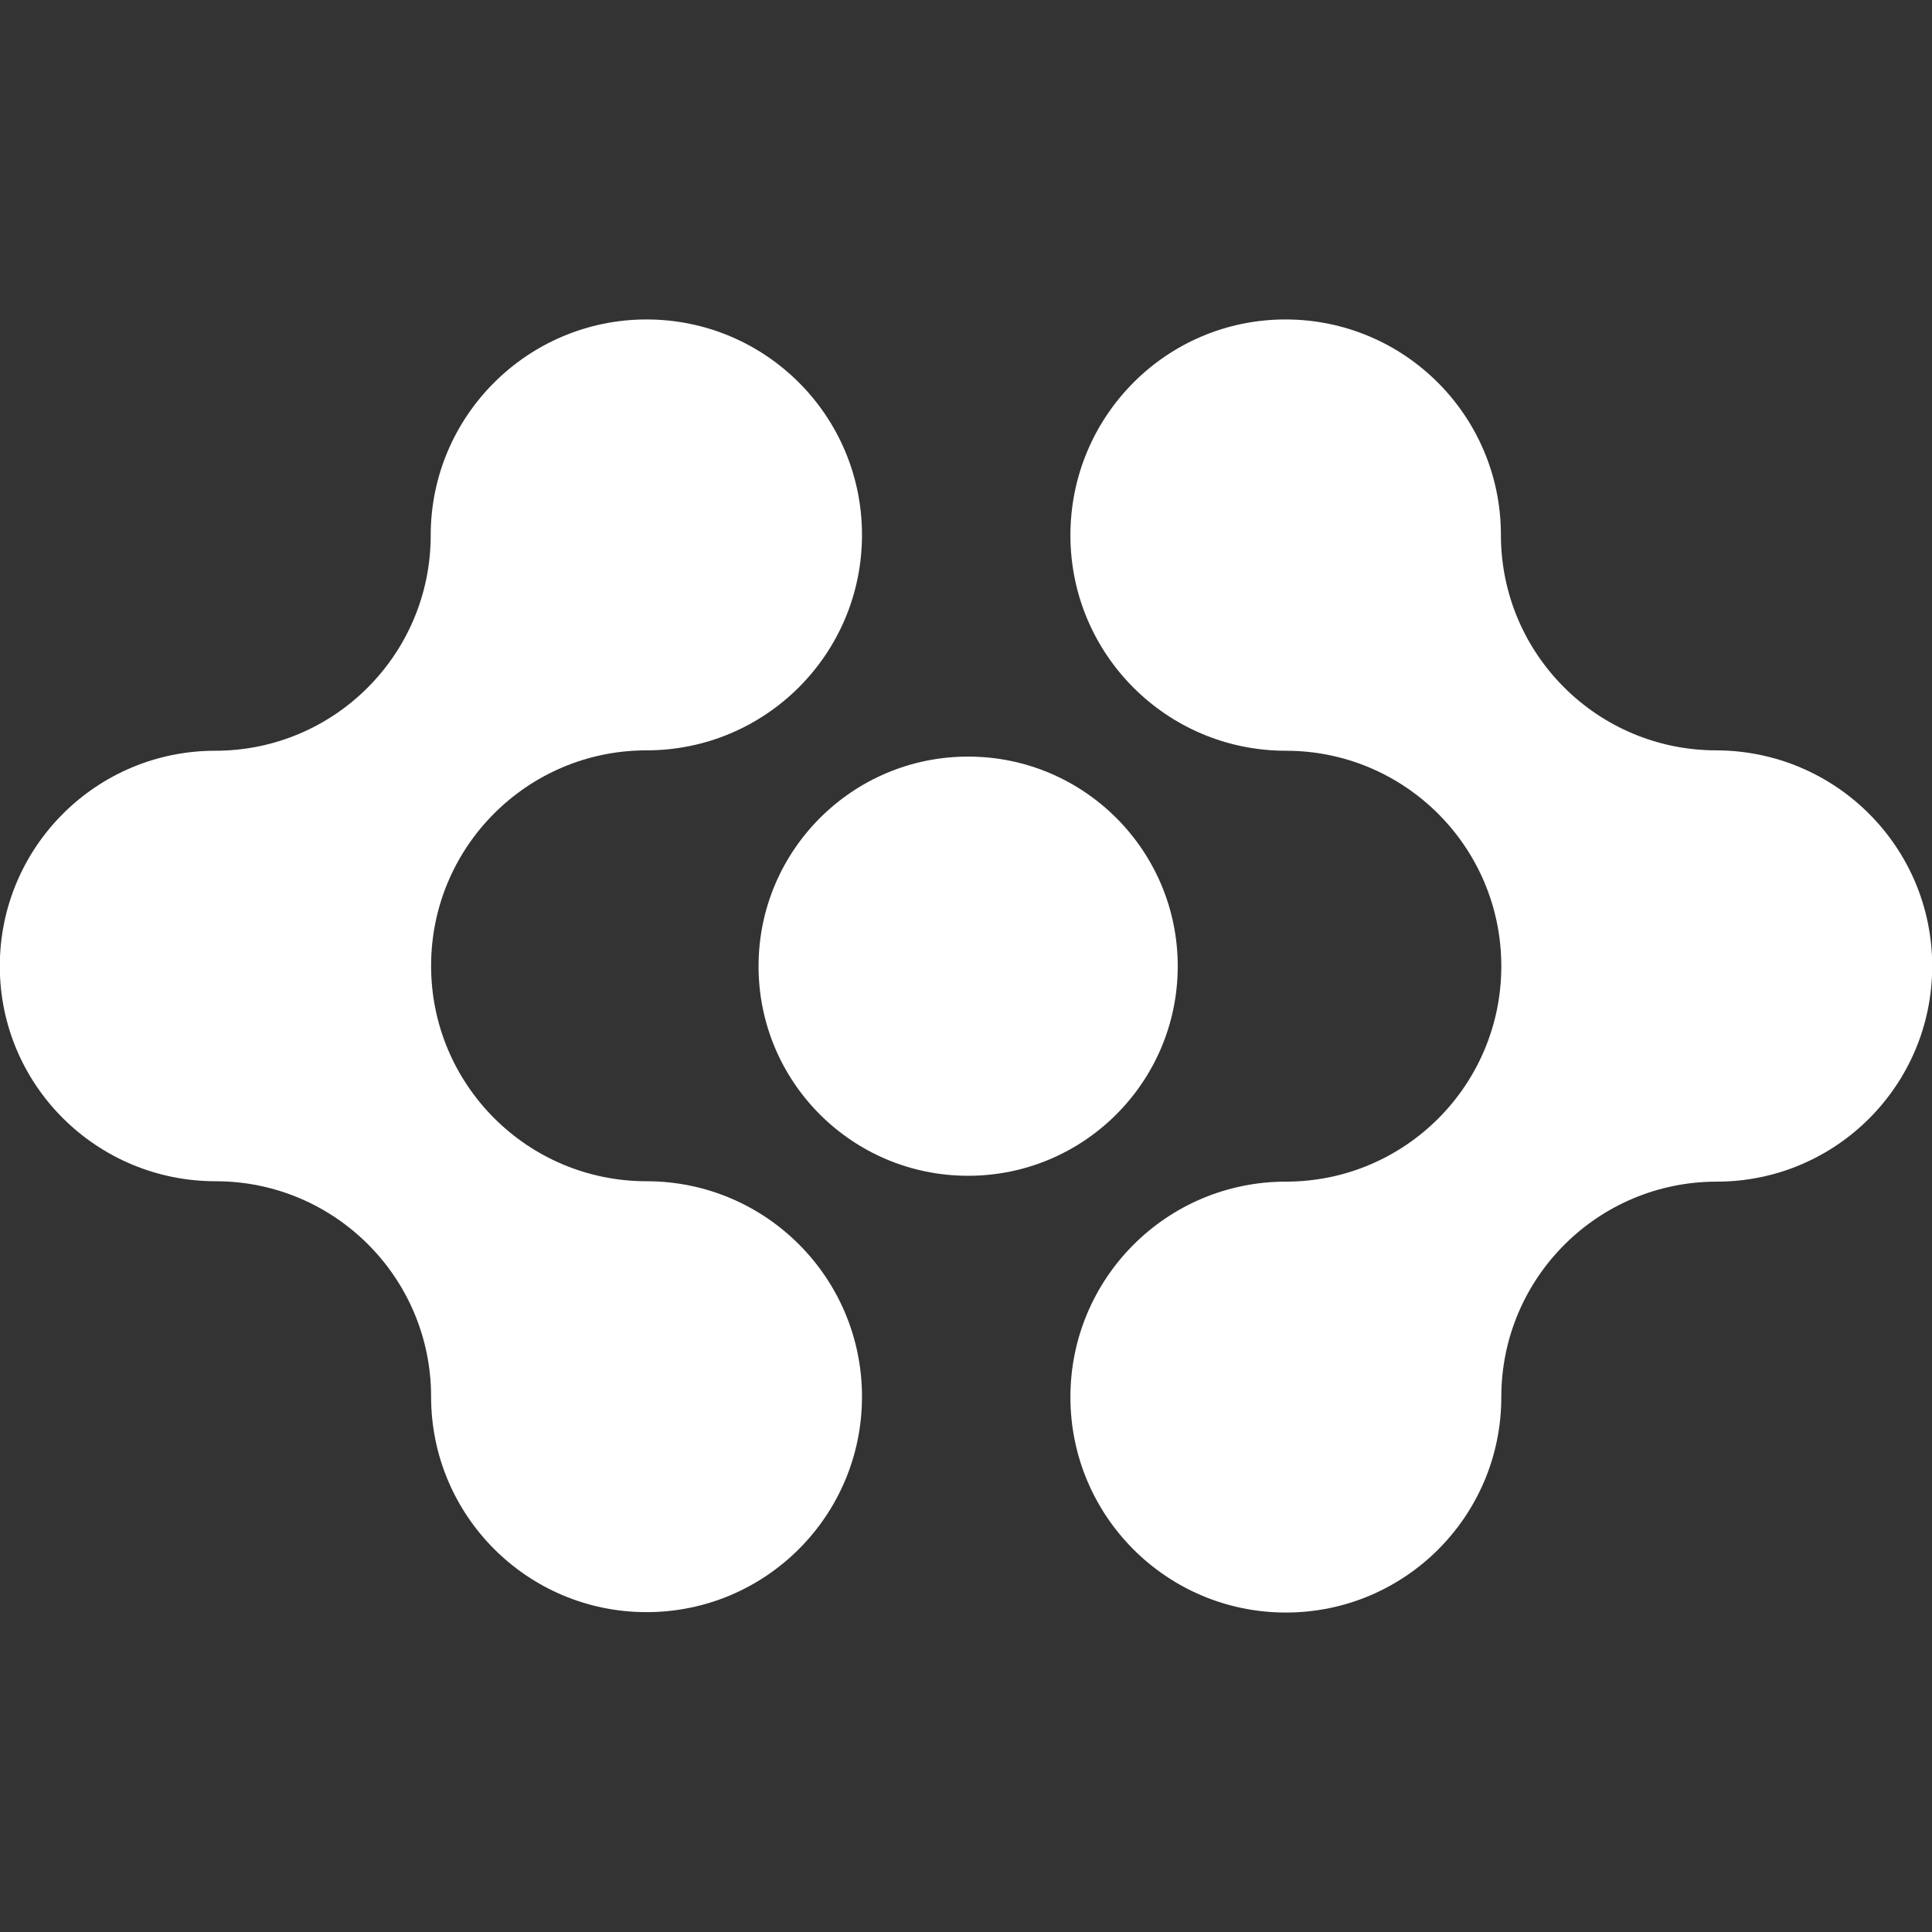
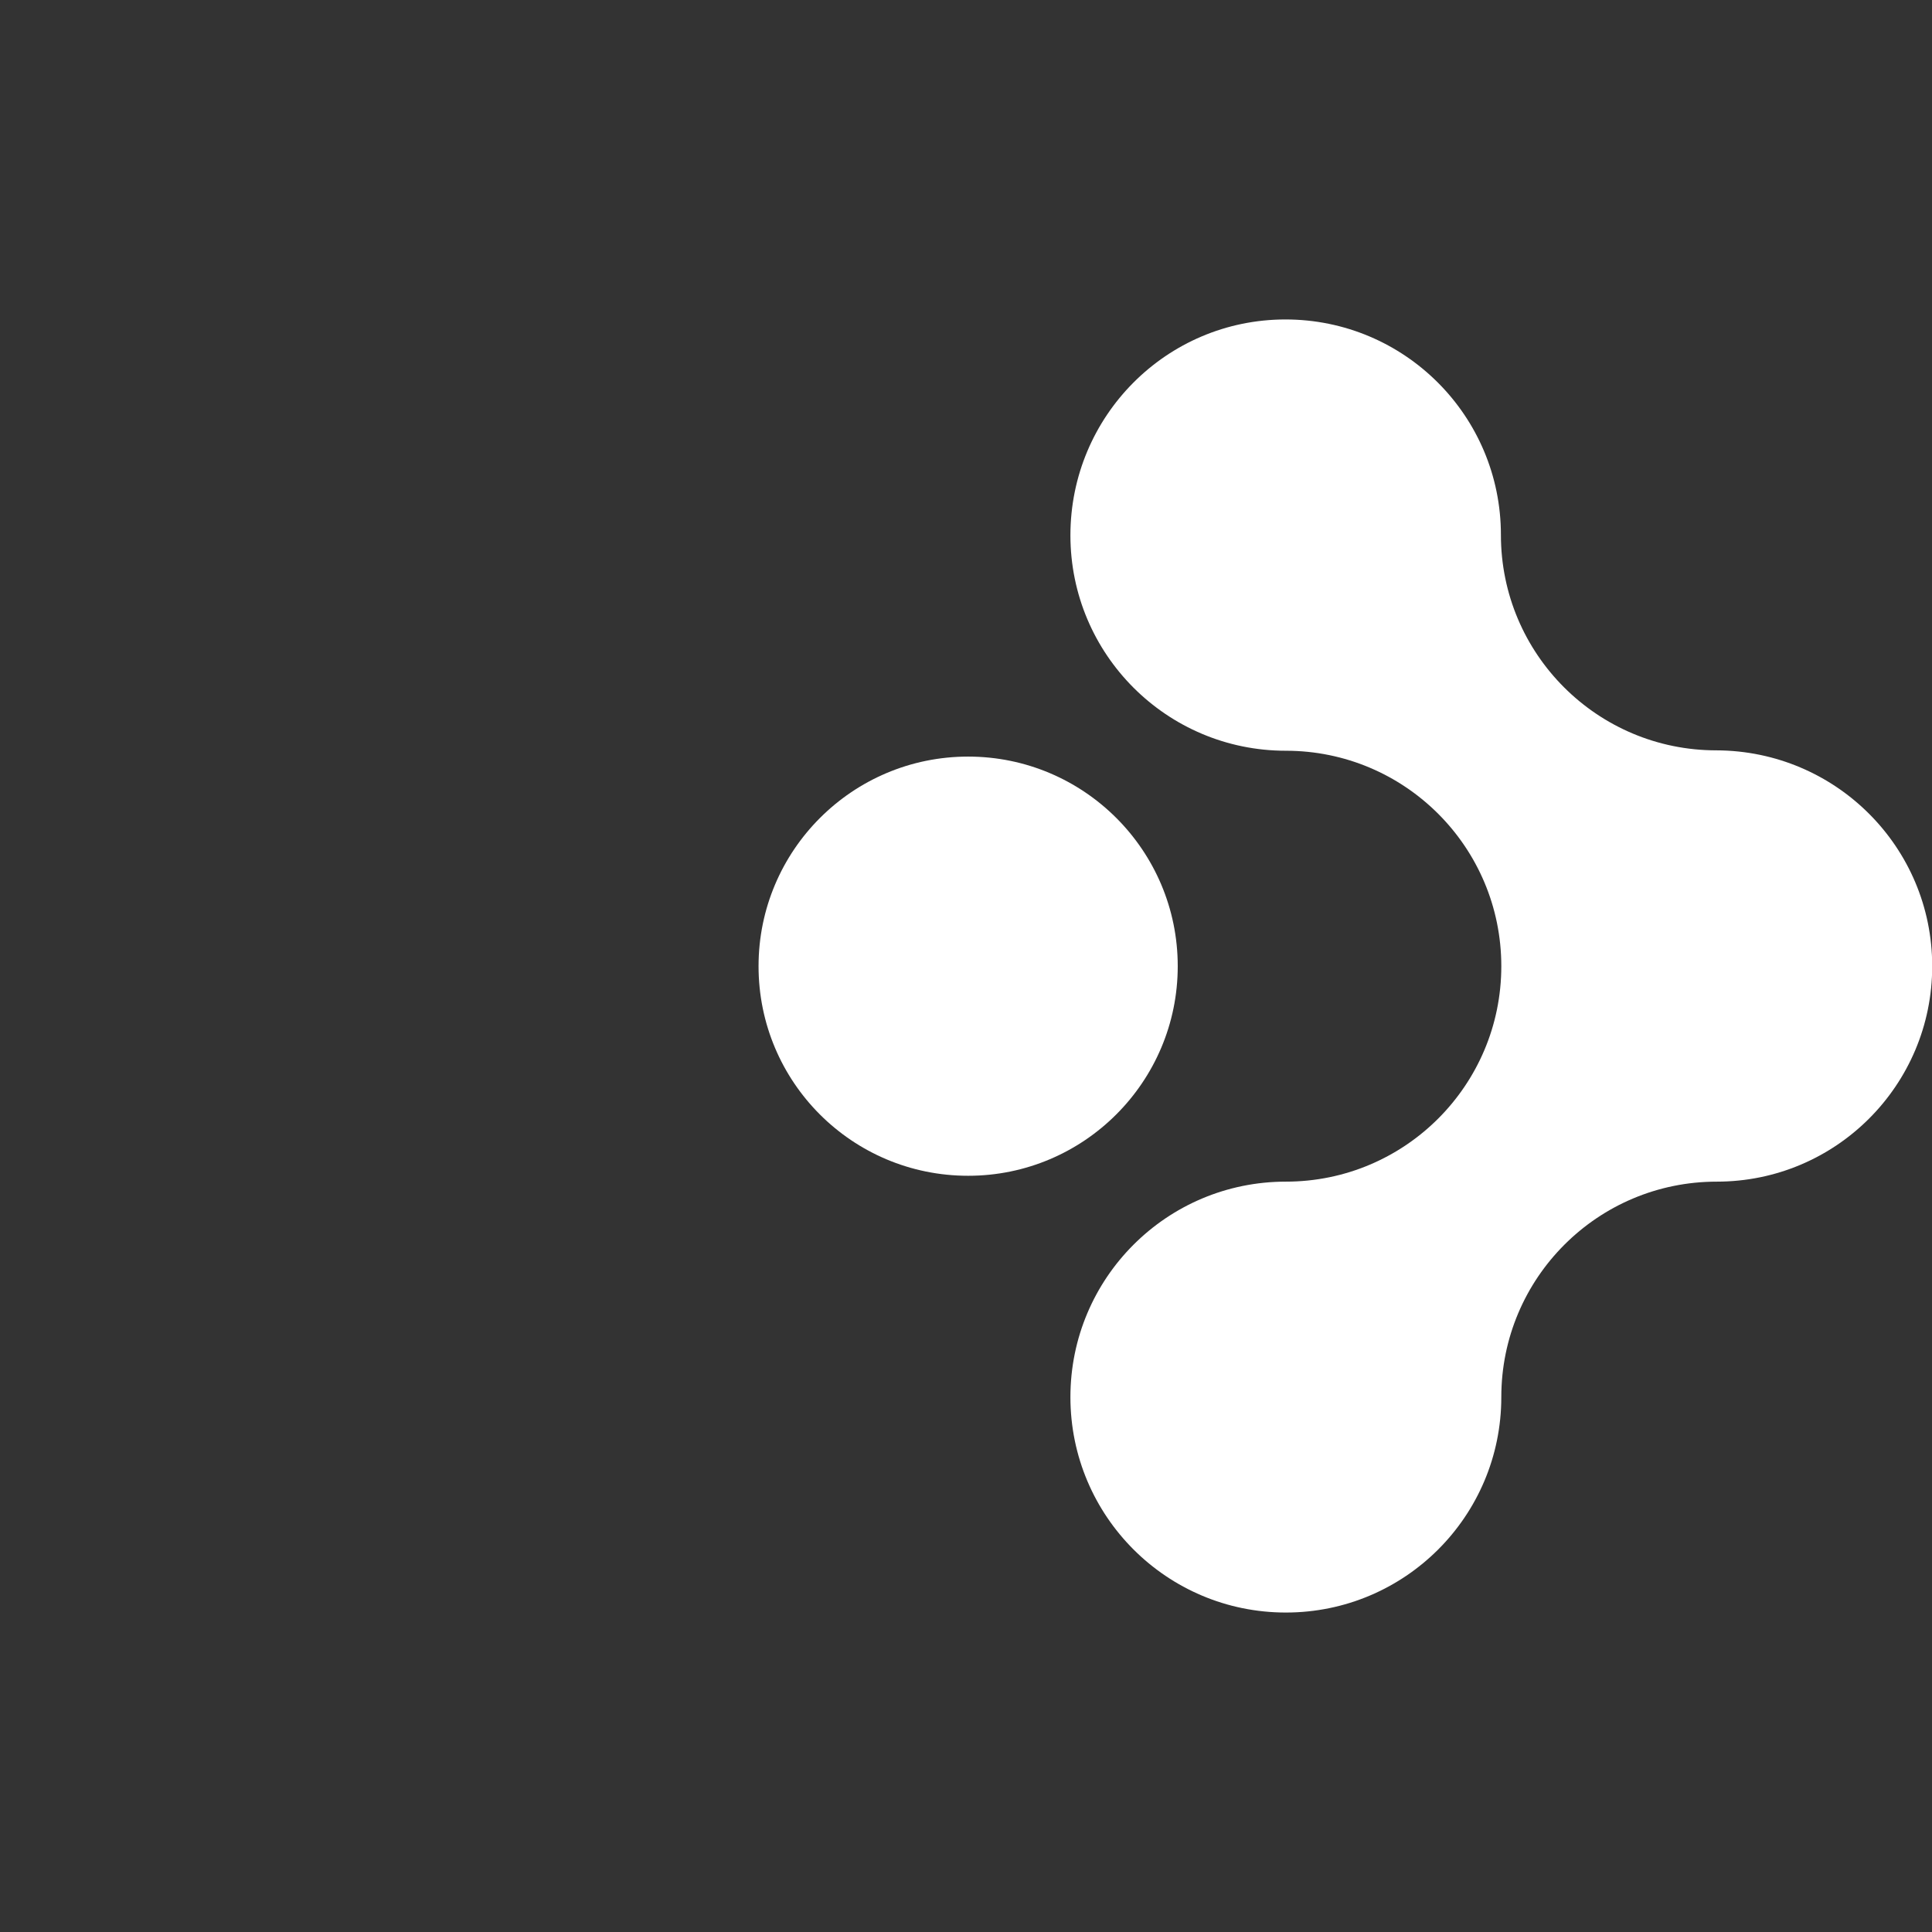
<svg xmlns="http://www.w3.org/2000/svg" width="200" height="200" viewBox="0 0 200 200" fill="none">
  <rect x="0" y="0" width="200" height="200" fill="#333333" stroke="none" />
  <g clip-path="url(#clip0_1499_63)">
-     <path d="M-0.02 100.02C-0.02 87.697 9.96 77.717 22.284 77.717C34.607 77.717 44.587 67.737 44.587 55.414C44.587 43.09 54.607 33.07 66.93 33.07C79.253 33.07 89.233 43.05 89.233 55.373C89.233 67.697 79.253 77.676 66.93 77.676C54.607 77.676 44.627 87.656 44.627 99.979C44.627 112.303 54.607 122.282 66.93 122.282C79.253 122.282 89.233 132.262 89.233 144.585C89.233 156.909 79.253 166.888 66.93 166.888C54.607 166.888 44.627 156.909 44.627 144.585C44.627 132.262 34.647 122.282 22.324 122.282C10.001 122.282 -0.02 112.343 -0.02 100.02Z" fill="white" />
    <path d="M200.021 100.02C200.021 112.343 190.041 122.323 177.718 122.323C165.394 122.323 155.415 132.303 155.415 144.626C155.415 156.949 145.435 166.929 133.112 166.929C120.788 166.929 110.809 156.949 110.809 144.626C110.809 132.303 120.788 122.323 133.112 122.323C145.435 122.323 155.415 112.343 155.415 100.02C155.415 87.697 145.435 77.717 133.112 77.717C120.788 77.717 110.809 67.737 110.809 55.414C110.809 43.09 120.748 33.07 133.071 33.07C145.394 33.07 155.374 43.05 155.374 55.373C155.374 67.697 165.354 77.676 177.677 77.676C190.041 77.717 200.021 87.697 200.021 100.02Z" fill="white" />
    <path d="M121.919 100.019C121.919 111.979 112.222 121.716 100.222 121.716C88.222 121.716 78.525 112.019 78.525 100.019C78.525 88.06 88.222 78.322 100.222 78.322C112.182 78.322 121.919 88.019 121.919 100.019Z" fill="white" />
  </g>
  <defs>
    <clipPath id="clip0_1499_63">
      <rect width="200" height="200" fill="white" />
    </clipPath>
  </defs>
</svg>